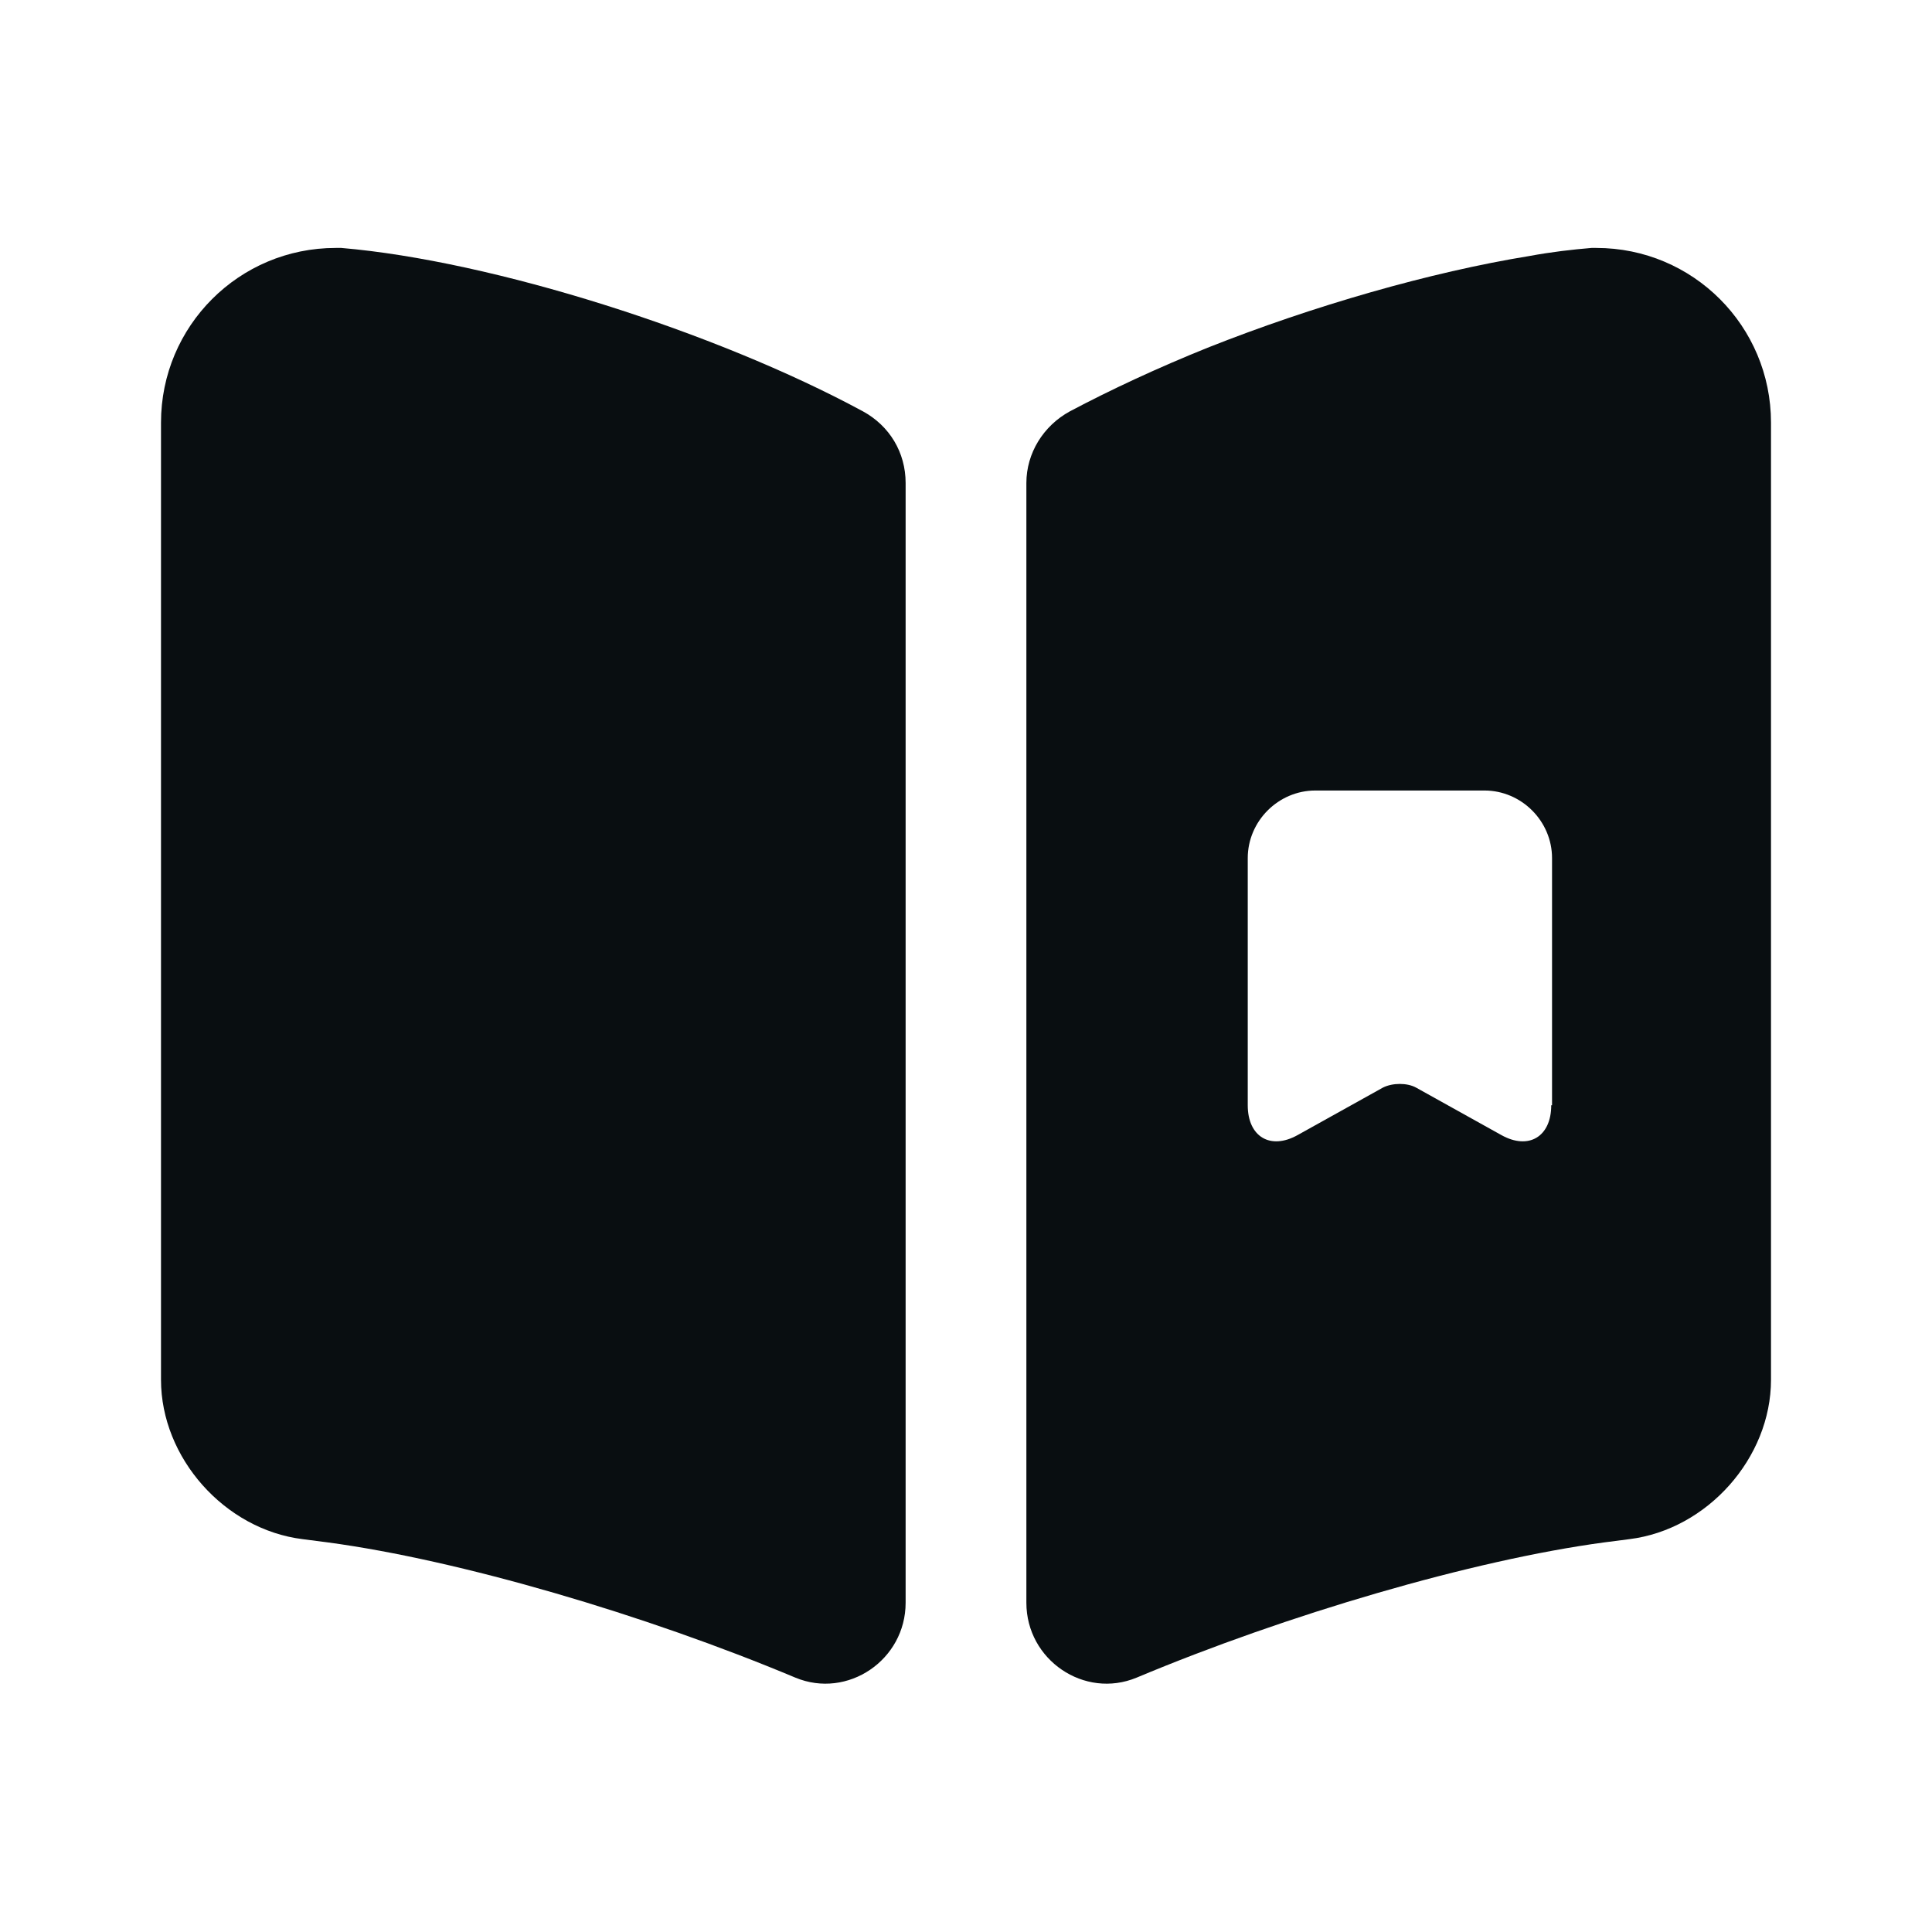
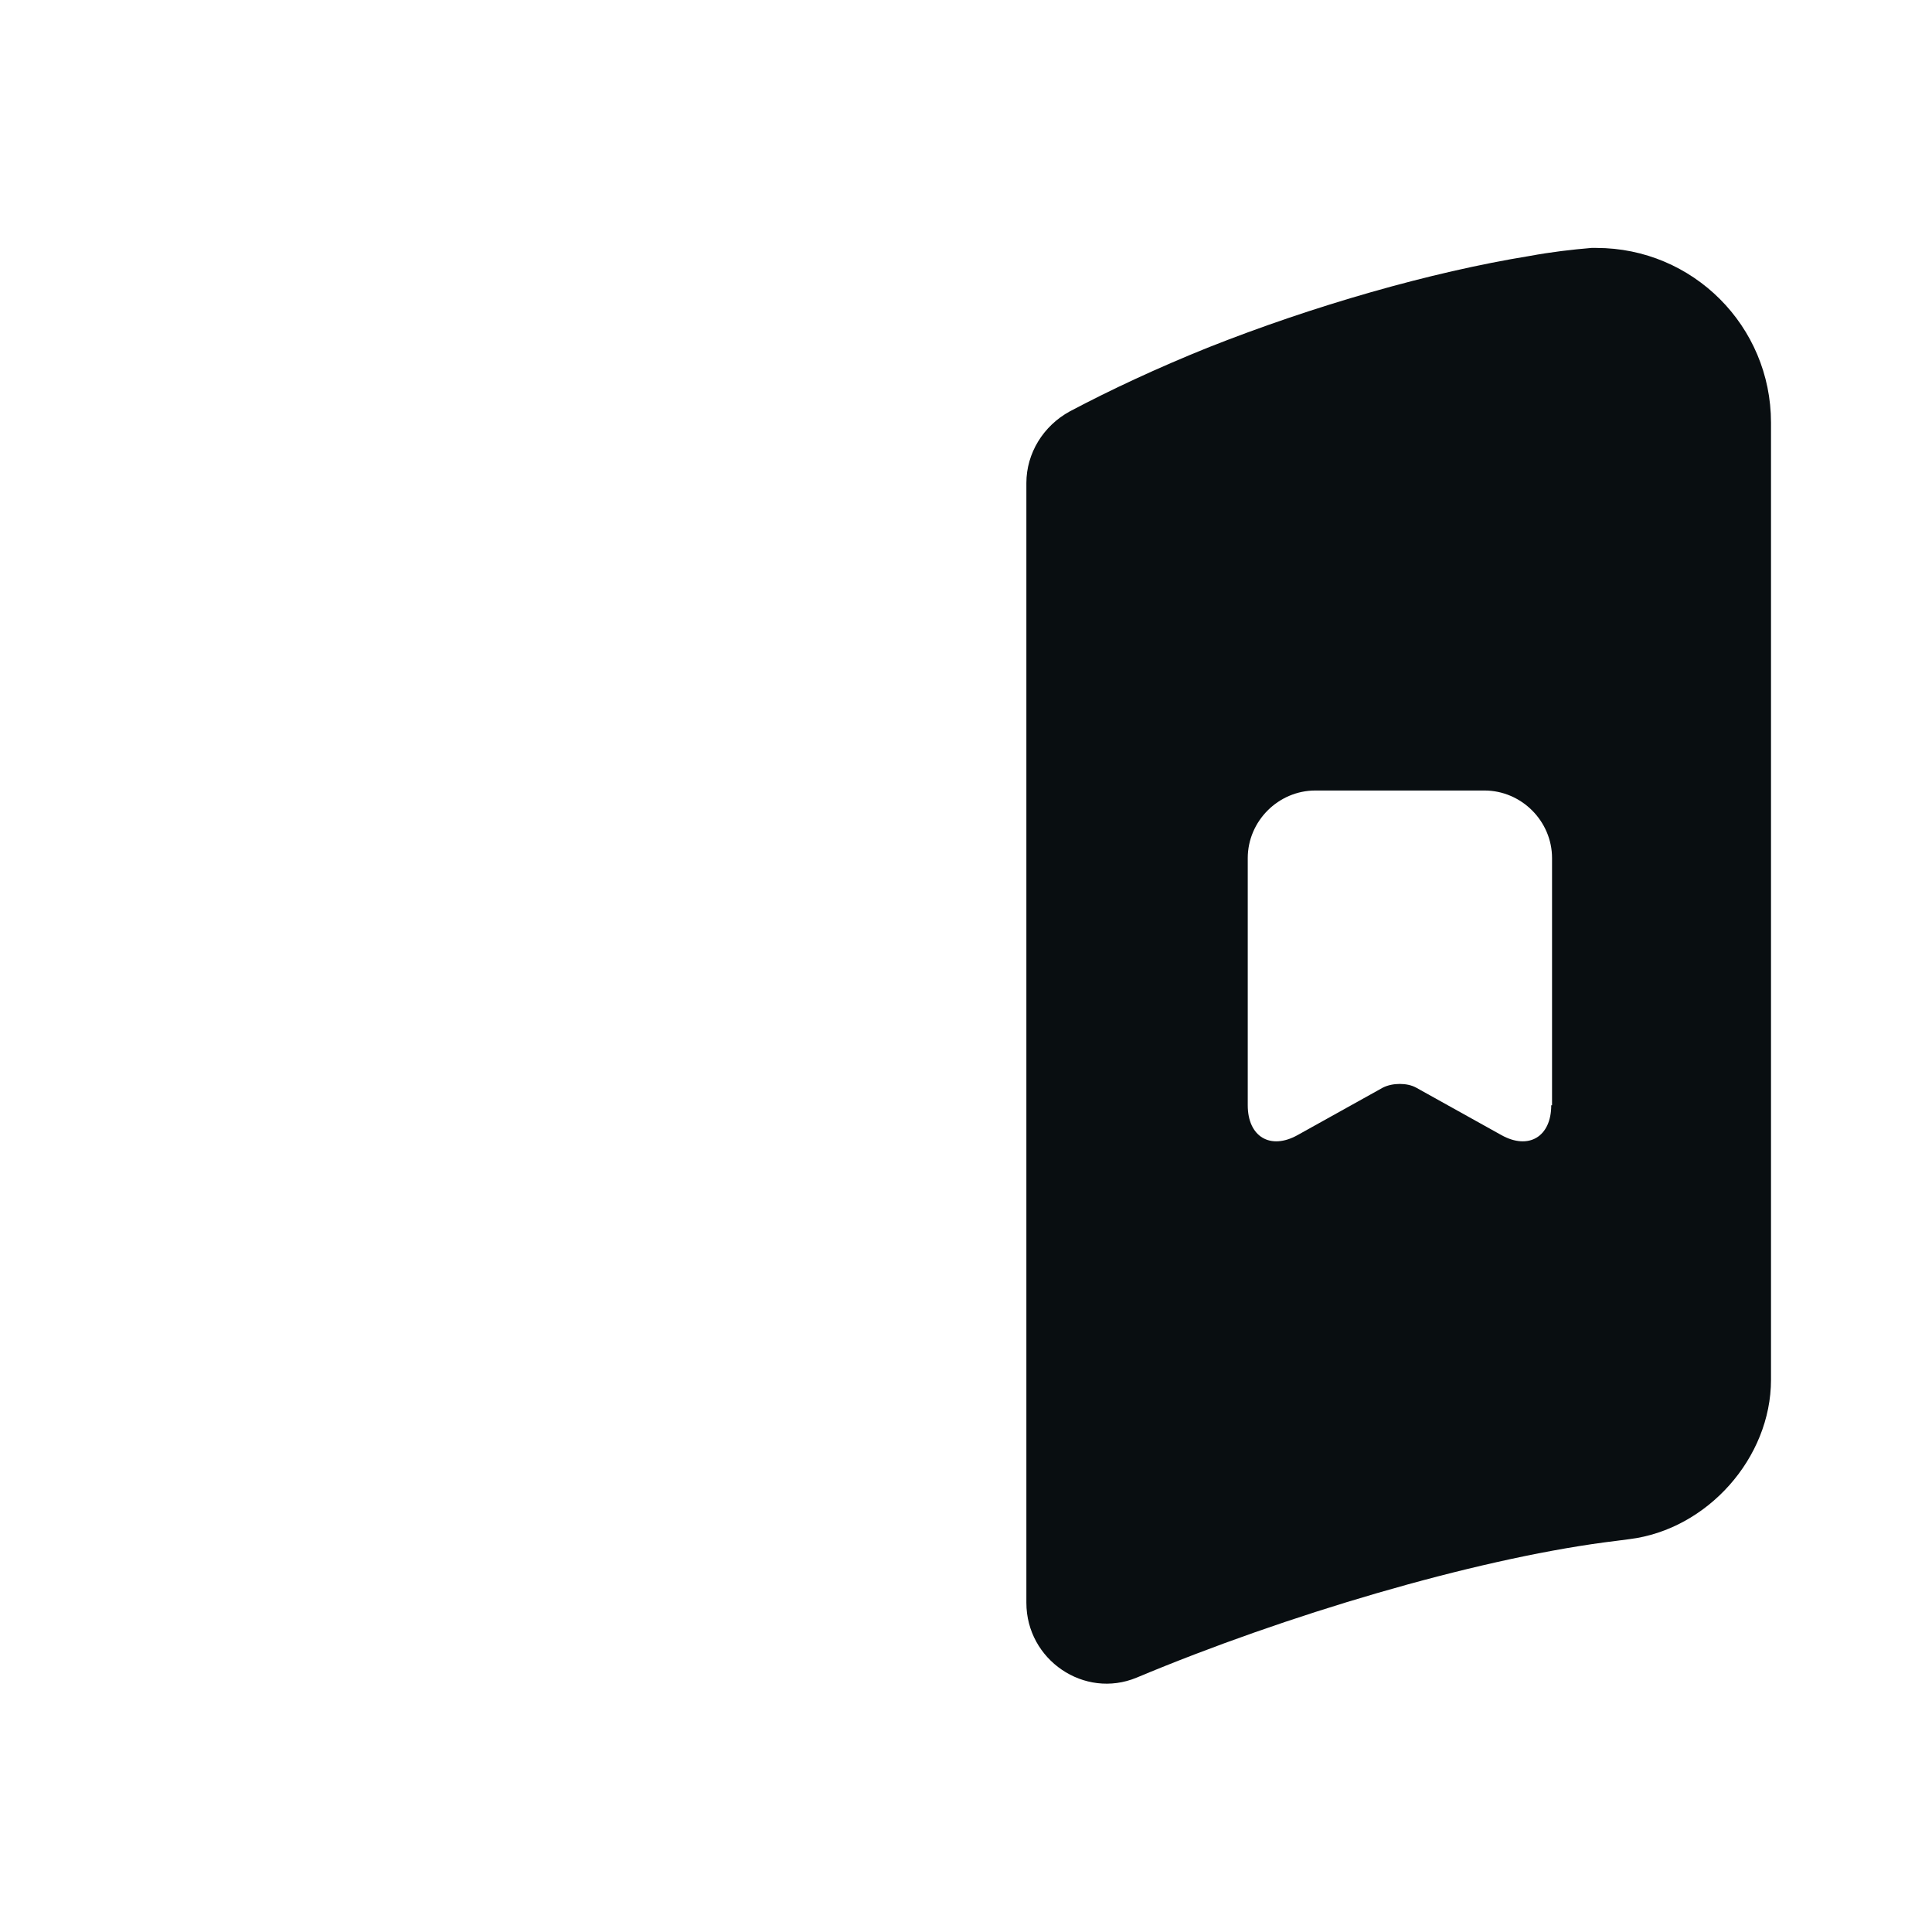
<svg xmlns="http://www.w3.org/2000/svg" width="24" height="24" viewBox="0 0 24 24" fill="none">
-   <path d="M11.25 6V19.91C11.25 20.62 10.53 21.11 9.88 20.84C8.02 20.06 5.71 19.38 4.07 19.16L3.76 19.12C2.79 19 2 18.11 2 17.14V5.25C2 4.05 2.97 3.08 4.17 3.08H4.24C6.12 3.24 8.89 4.12 10.72 5.11C11.05 5.29 11.25 5.62 11.25 6Z" fill="#090E11" />
  <path d="M19.83 3.08H19.77C19.53 3.1 19.27 3.13 19 3.18C17.77 3.38 16.31 3.8 15 4.32C14.38 4.57 13.8 4.84 13.29 5.11C12.96 5.29 12.75 5.63 12.75 6V19.91C12.75 20.62 13.47 21.11 14.12 20.84C15.98 20.06 18.29 19.38 19.93 19.16L20.24 19.12C21.21 19 22 18.11 22 17.14V5.25C22 4.05 21.03 3.08 19.83 3.08ZM19.27 13.73C19.27 14.12 18.99 14.29 18.65 14.1L17.59 13.51C17.48 13.45 17.3 13.45 17.18 13.51L16.12 14.1C15.78 14.29 15.5 14.12 15.5 13.73V10.66C15.5 10.2 15.88 9.82 16.34 9.82H18.44C18.9 9.82 19.28 10.2 19.28 10.66V13.73H19.27Z" fill="#090E11" />
</svg>